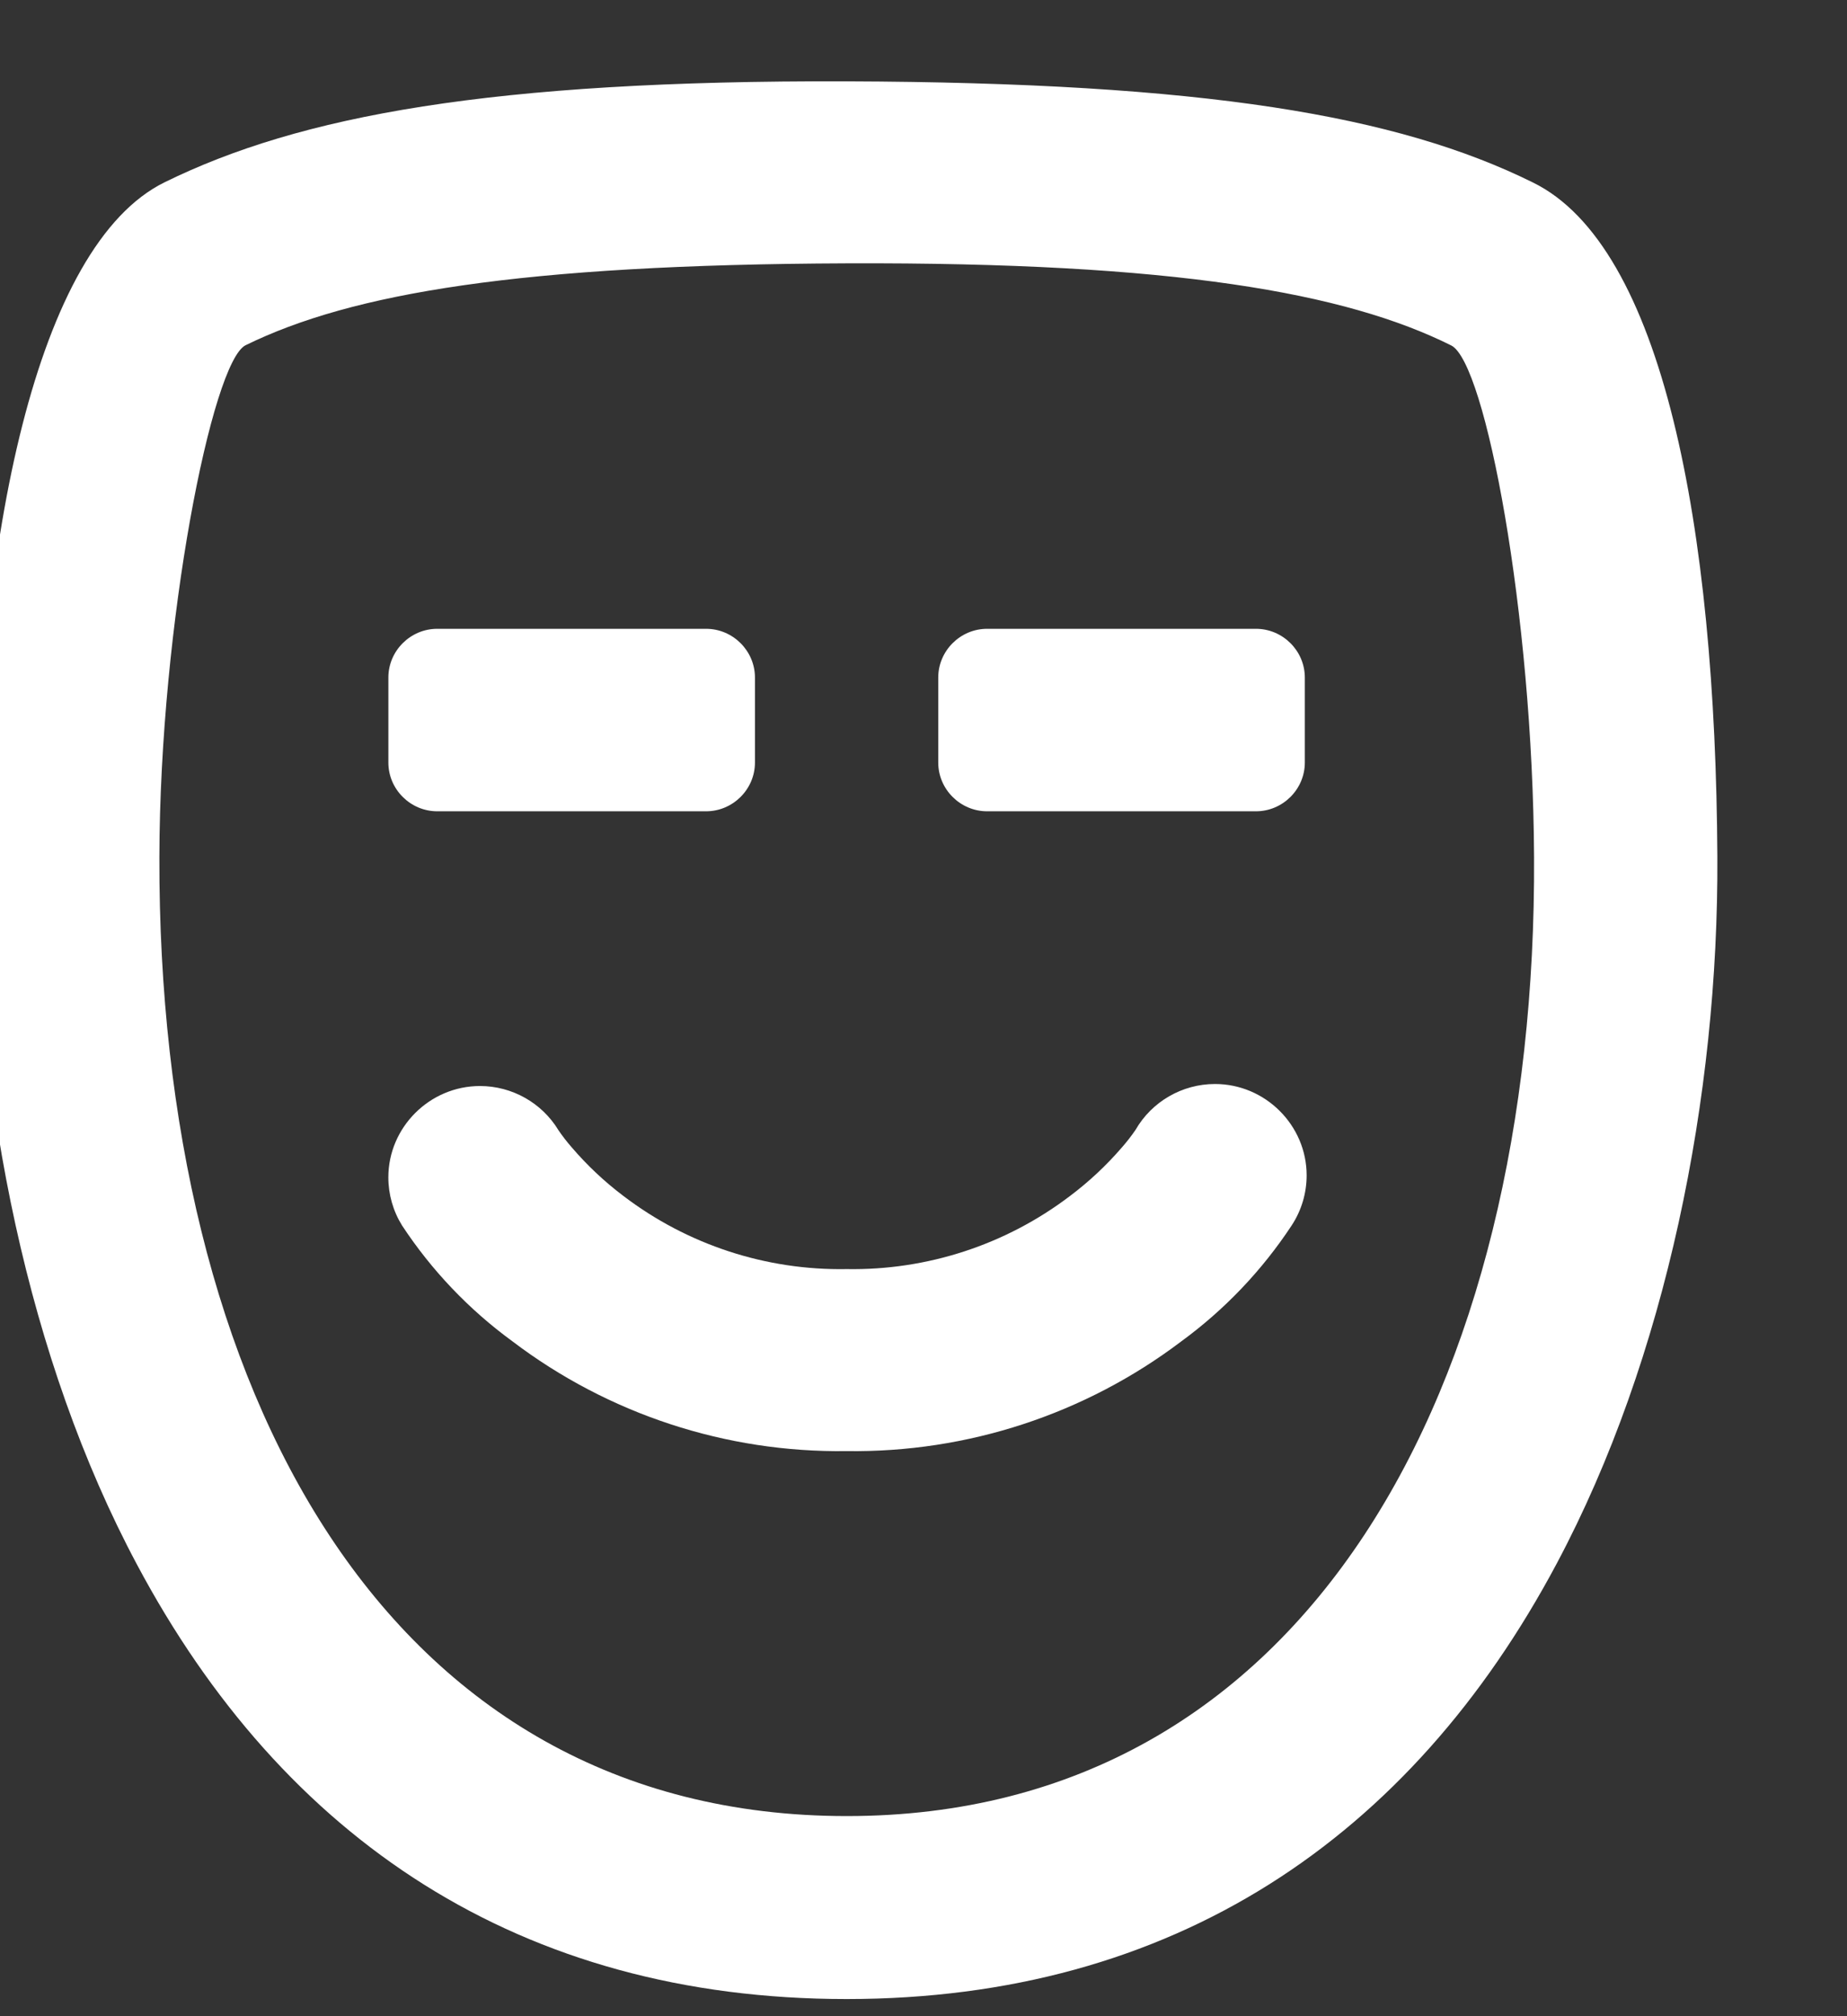
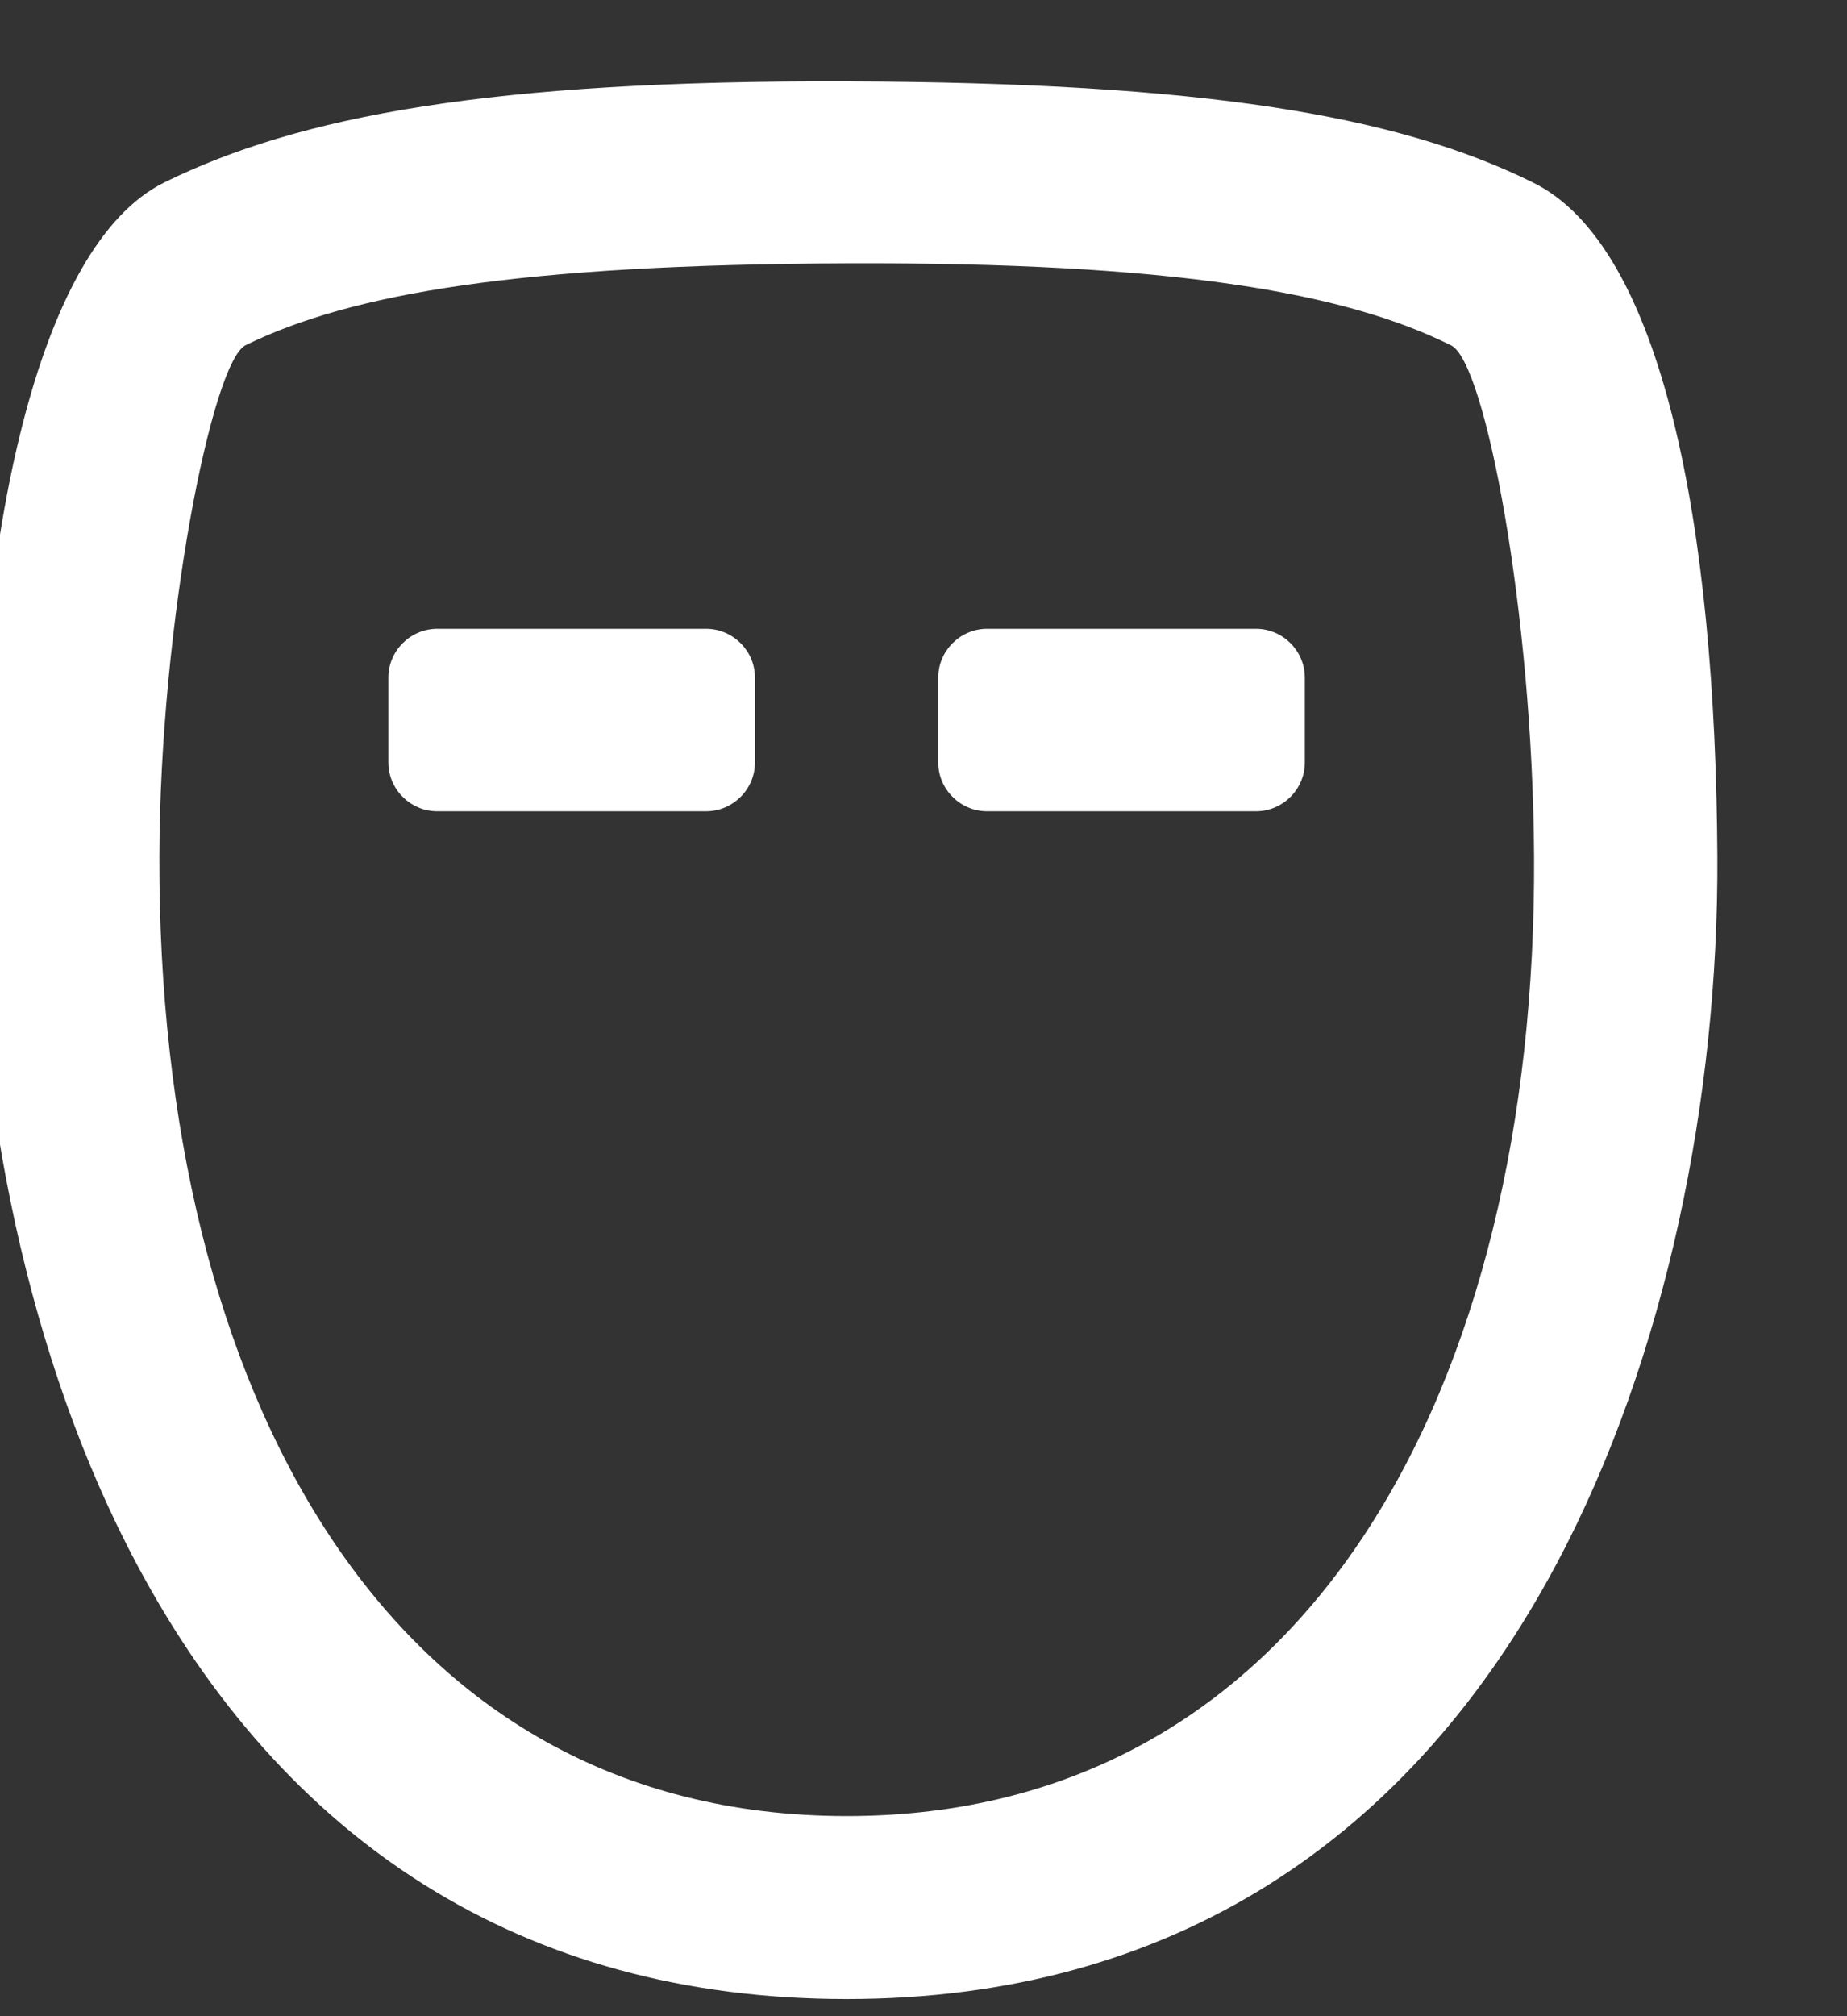
<svg xmlns="http://www.w3.org/2000/svg" width="100%" height="100%" viewBox="0 0 22 24" version="1.1" xml:space="preserve" style="fill-rule:evenodd;clip-rule:evenodd;stroke-linejoin:round;stroke-miterlimit:2;">
  <rect x="0" y="0" width="22" height="24" fill="#333333" stroke="none" />
  <g transform="matrix(1,0,0,1,-1000,-1734)">
    <g transform="matrix(1.426,0,0,-1.48,-24612.6,4219.58)">
      <g transform="matrix(0.646,0,0,-2.76,17194.5,2691.18)">
        <g transform="matrix(0.316,0,0,0.071,1182.06,366.037)">
          <path d="M32.78,40.81L43.78,40.81C44.877,40.81 45.78,39.907 45.78,38.81L45.78,35.32C45.78,34.223 44.877,33.32 43.78,33.32L32.78,33.32C31.683,33.32 30.78,34.223 30.78,35.32L30.78,38.8C30.78,38.803 30.78,38.807 30.78,38.81C30.78,39.907 31.683,40.81 32.78,40.81Z" style="fill:white;fill-rule:nonzero;" />
        </g>
        <g transform="matrix(0.316,0,0,0.071,1182.06,366.037)">
          <path d="M55.28,40.81L66.28,40.81C67.377,40.81 68.28,39.907 68.28,38.81L68.28,35.32C68.28,34.223 67.377,33.32 66.28,33.32L55.28,33.32C54.183,33.32 53.28,34.223 53.28,35.32L53.28,38.8C53.28,38.803 53.28,38.807 53.28,38.81C53.28,39.907 54.183,40.81 55.28,40.81Z" style="fill:white;fill-rule:nonzero;" />
        </g>
        <g transform="matrix(0.316,0,0,0.071,1182.06,366.037)">
-           <path d="M35.85,62.56C39.776,65.551 44.595,67.14 49.53,67.07C54.467,67.14 59.288,65.555 63.22,62.57C64.999,61.266 66.529,59.654 67.74,57.81C68.141,57.199 68.354,56.484 68.354,55.753C68.354,53.696 66.662,52.003 64.604,52.003C63.261,52.003 62.017,52.725 61.35,53.89C61.181,54.137 60.997,54.375 60.8,54.6C60.164,55.341 59.45,56.012 58.67,56.6C56.048,58.6 52.827,59.657 49.53,59.6C46.236,59.659 43.017,58.601 40.4,56.6C39.623,56.012 38.912,55.341 38.28,54.6C38.086,54.378 37.906,54.144 37.74,53.9C37.062,52.776 35.841,52.086 34.529,52.086C32.471,52.086 30.779,53.779 30.779,55.836C30.779,56.534 30.973,57.217 31.34,57.81C32.547,59.65 34.075,61.259 35.85,62.56Z" style="fill:white;fill-rule:nonzero;" />
-         </g>
+           </g>
        <g transform="matrix(0.316,0,0,0.071,1182.06,366.037)">
          <path d="M49.53,89.56C62.88,89.56 72.6,82.97 78.59,71.68C83.07,63.24 85.21,52.51 85.16,42.68C85.09,29.13 82.93,17.61 77.61,15C72.07,12.25 64.14,10.9 49.55,10.85C34.96,10.8 27.15,12.27 21.63,14.99C16.36,17.58 13.94,29.73 13.91,42.72C13.91,52.63 16.02,63.32 20.49,71.72C26.48,83 36.18,89.56 49.53,89.56ZM24.94,21.68C29.27,19.55 36.16,18.37 49.55,18.32C62.94,18.27 69.95,19.53 74.27,21.69C75.67,22.39 77.61,32.69 77.66,42.69C77.77,64.4 68.4,82.05 49.54,82.05C30.68,82.05 21.36,64.52 21.41,42.7C21.43,33.09 23.57,22.35 24.94,21.68Z" style="fill:white;fill-rule:nonzero;" />
        </g>
      </g>
    </g>
  </g>
</svg>